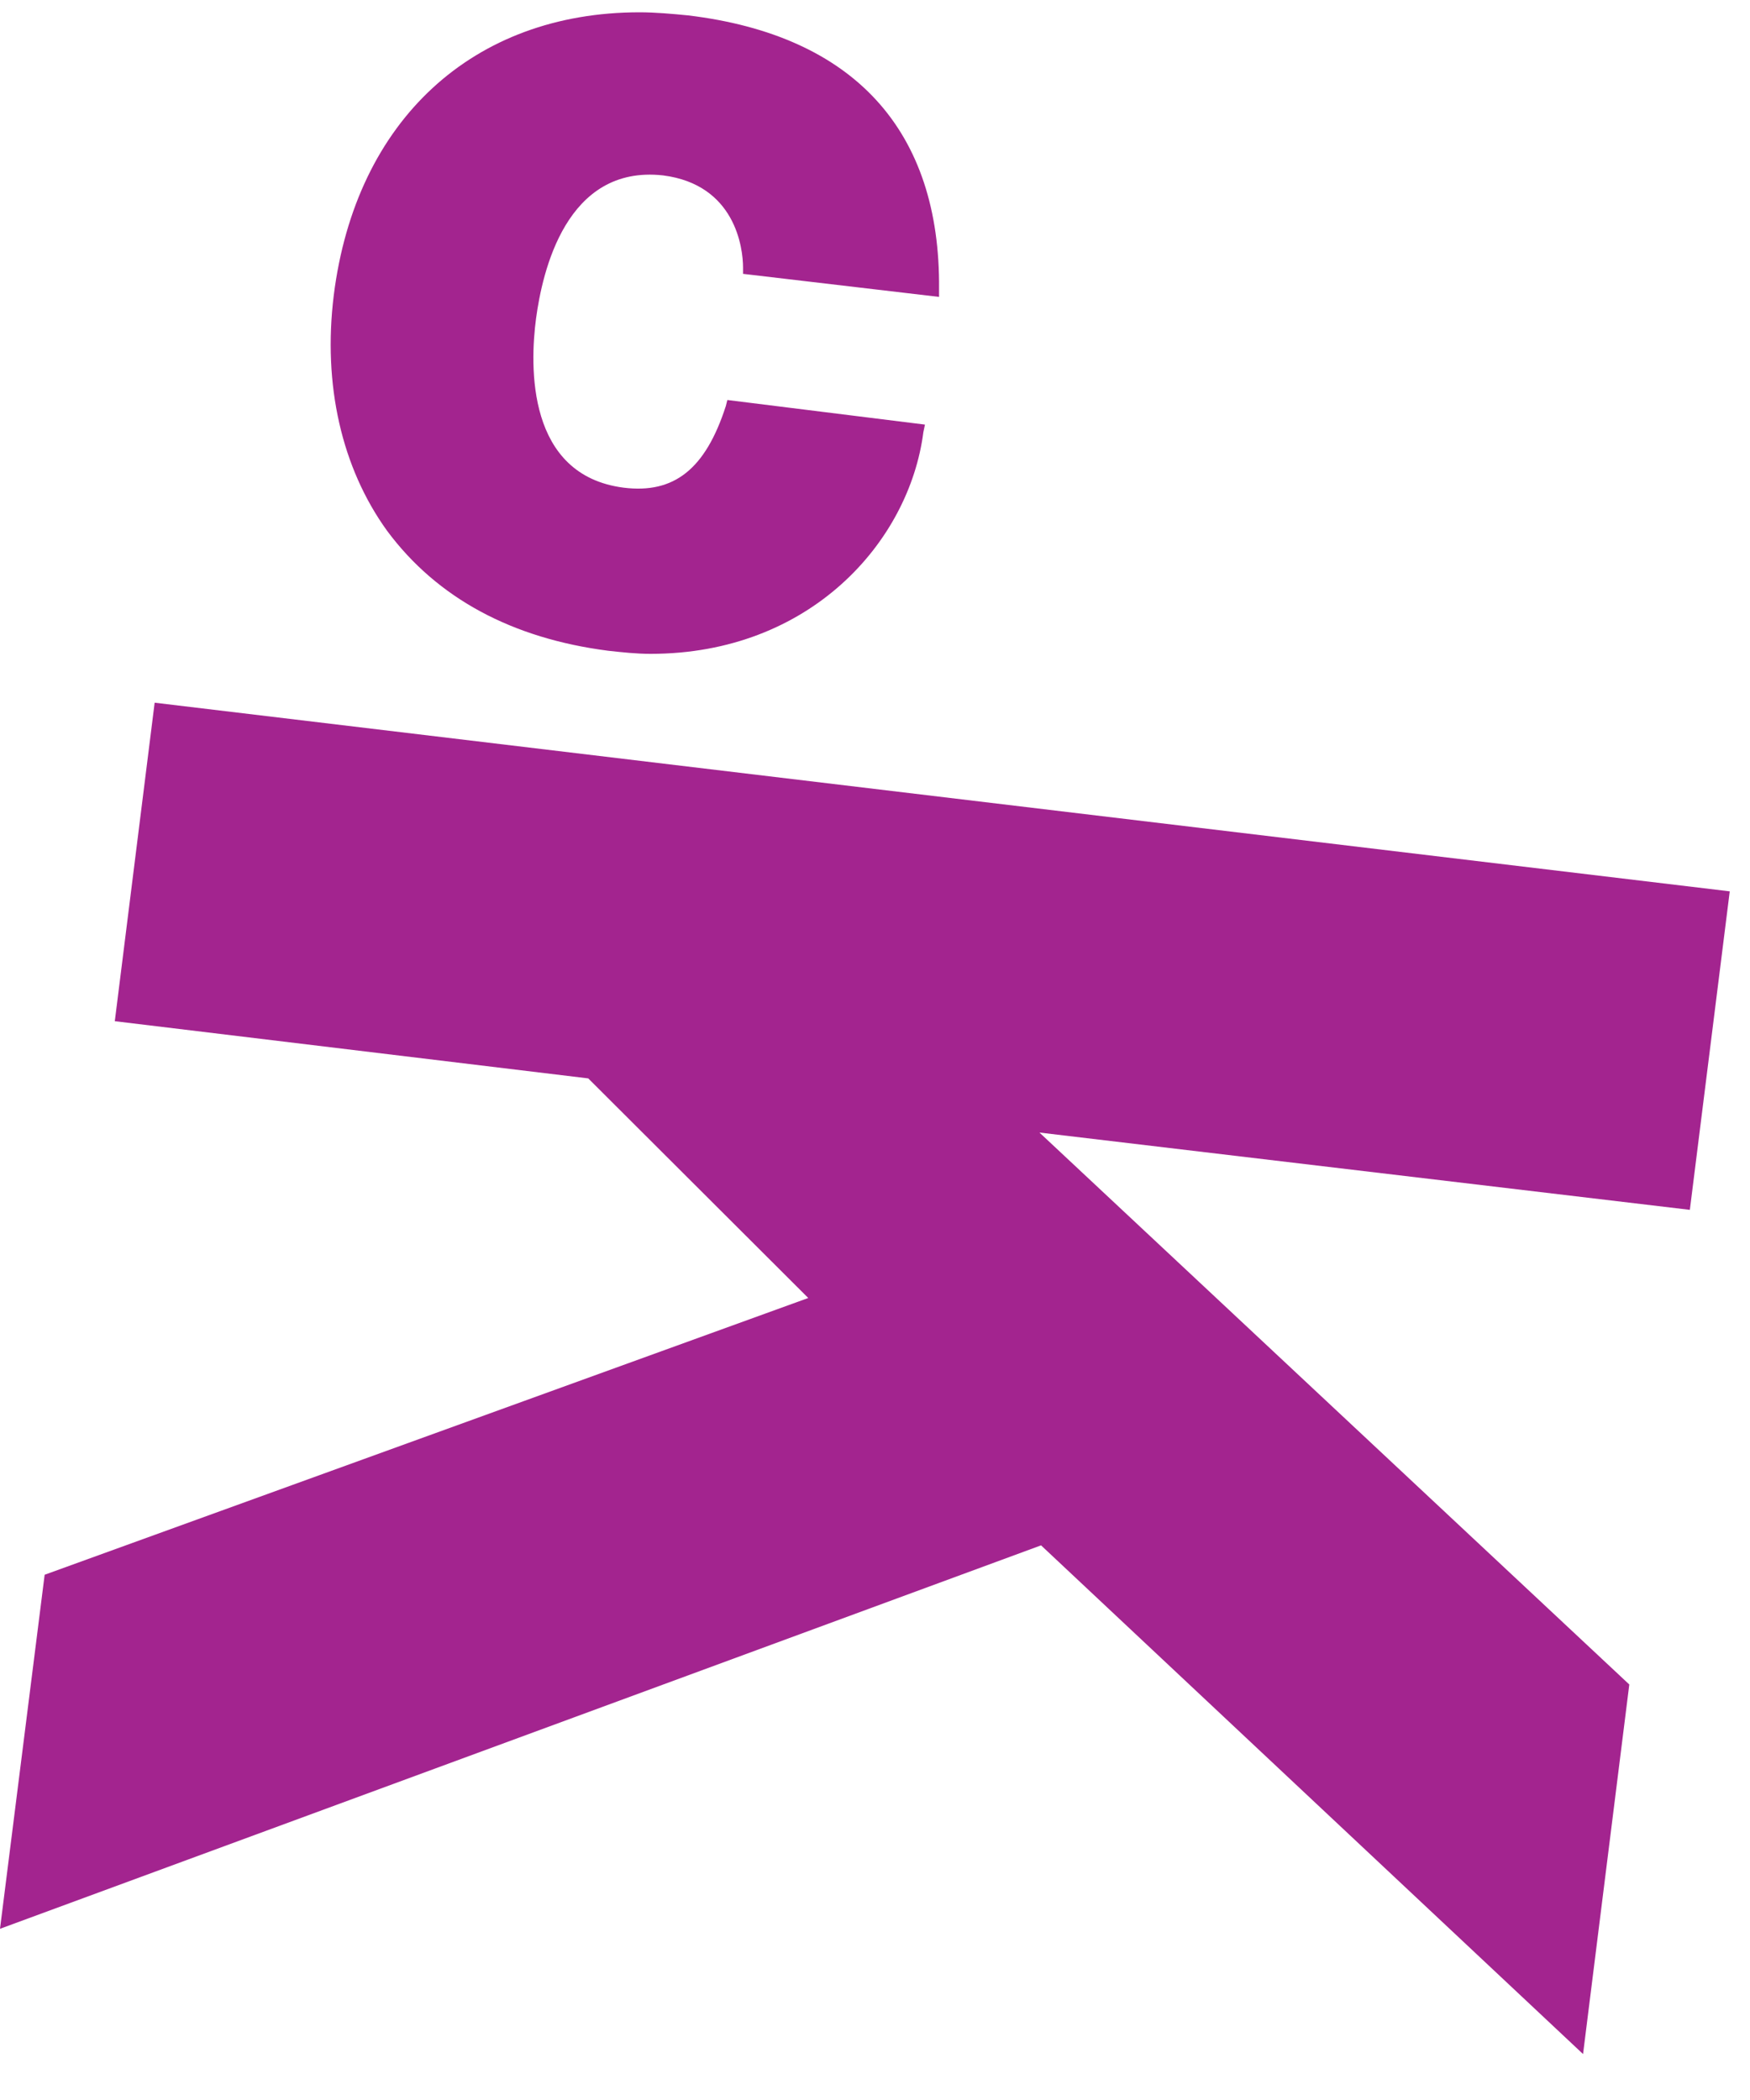
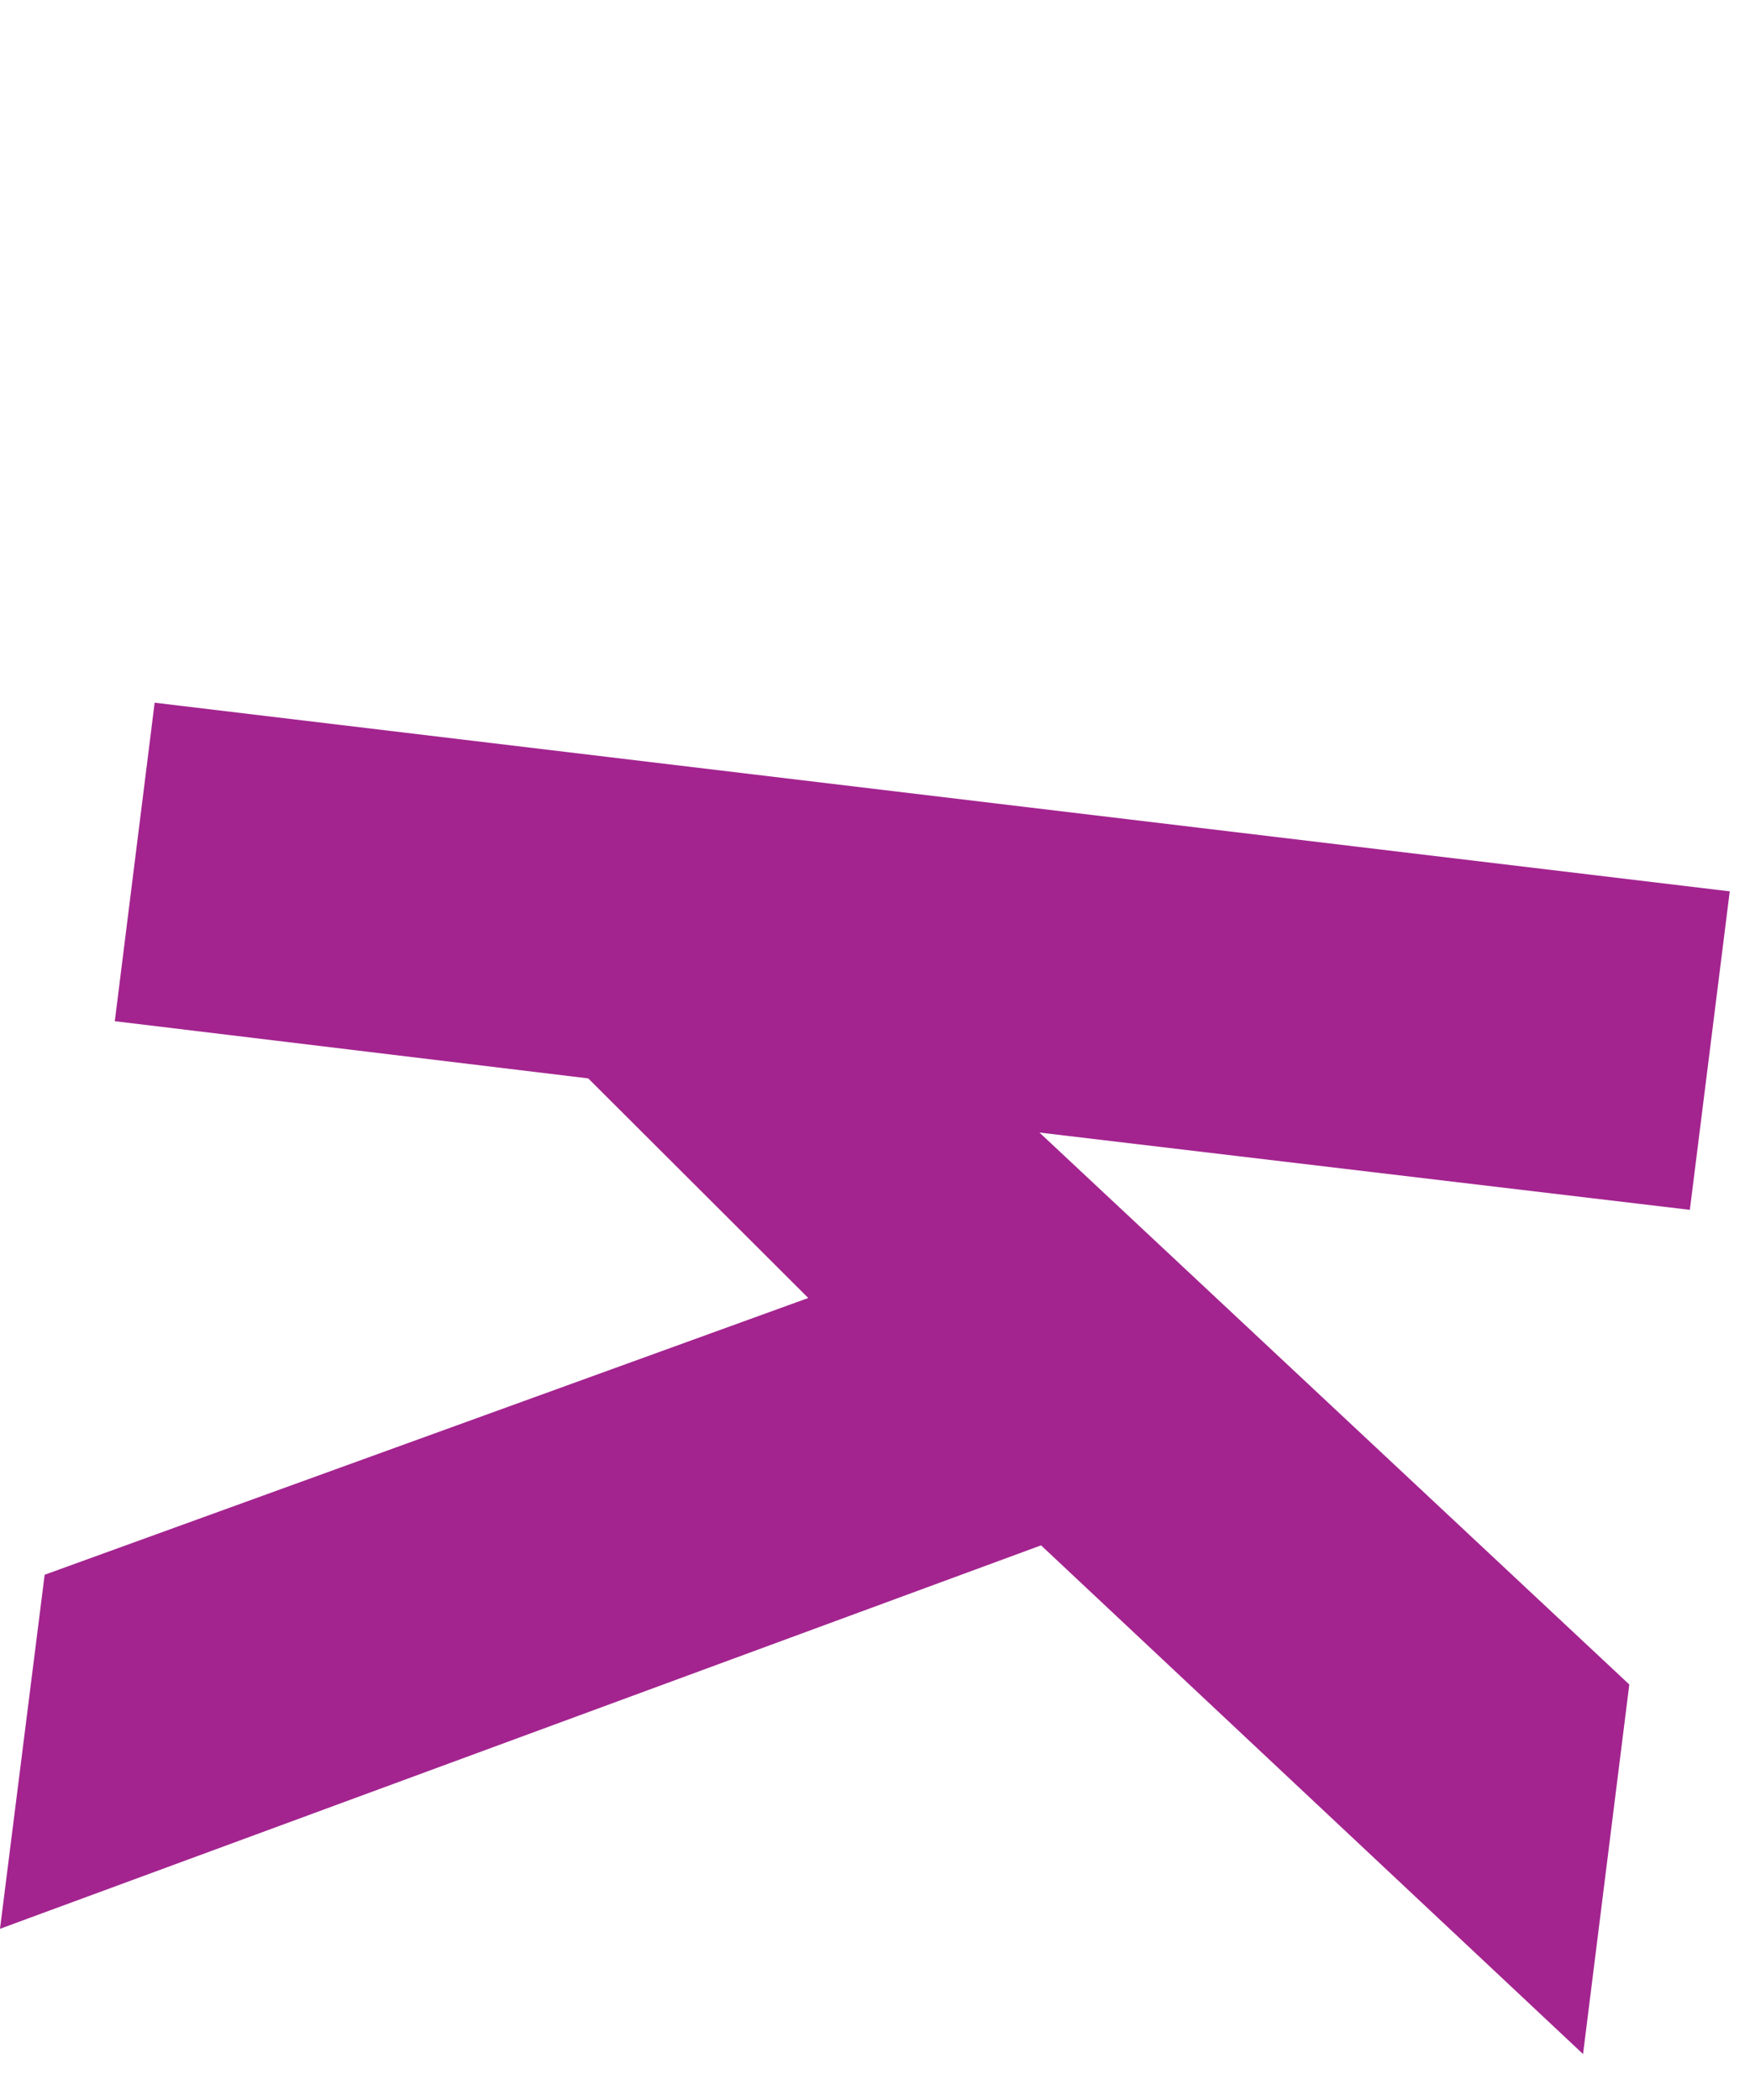
<svg xmlns="http://www.w3.org/2000/svg" width="35px" height="42px" viewBox="0 0 35 42" version="1.1">
  <title>logo</title>
  <desc>Created with Sketch.</desc>
  <defs />
  <g id="Page-1" stroke="none" stroke-width="1" fill="none" fill-rule="evenodd">
    <g id="logo" fill="#A3248F" fill-rule="nonzero">
      <g id="Group-2">
        <polygon id="Shape" points="2.296 20.424 11.765 21.568 16.165 25.96 0.893 31.495 0 38.576 20.821 30.907 31.661 41.081 32.586 33.69 20.789 22.651 33.797 24.197 34.595 17.827 3.093 14.054" />
-         <path d="M12.163,13.015 C12.446,13.046 12.728,13.077 13.01,13.077 C16.209,13.077 18.185,10.831 18.467,8.646 L18.499,8.492 L14.547,8 L14.516,8.123 C14.108,9.385 13.481,9.877 12.477,9.754 C10.532,9.508 10.595,7.323 10.721,6.369 C10.846,5.446 11.316,3.292 13.261,3.508 C14.704,3.692 14.861,4.954 14.861,5.354 L14.861,5.477 L18.781,5.938 L18.781,5.785 C18.812,2.615 17.087,0.708 13.763,0.308 C13.449,0.277 13.104,0.246 12.791,0.246 C9.466,0.246 7.114,2.4 6.675,5.908 C6.455,7.692 6.831,9.354 7.741,10.615 C8.745,11.969 10.25,12.769 12.163,13.015" id="Shape" />
      </g>
    </g>
  </g>
</svg>